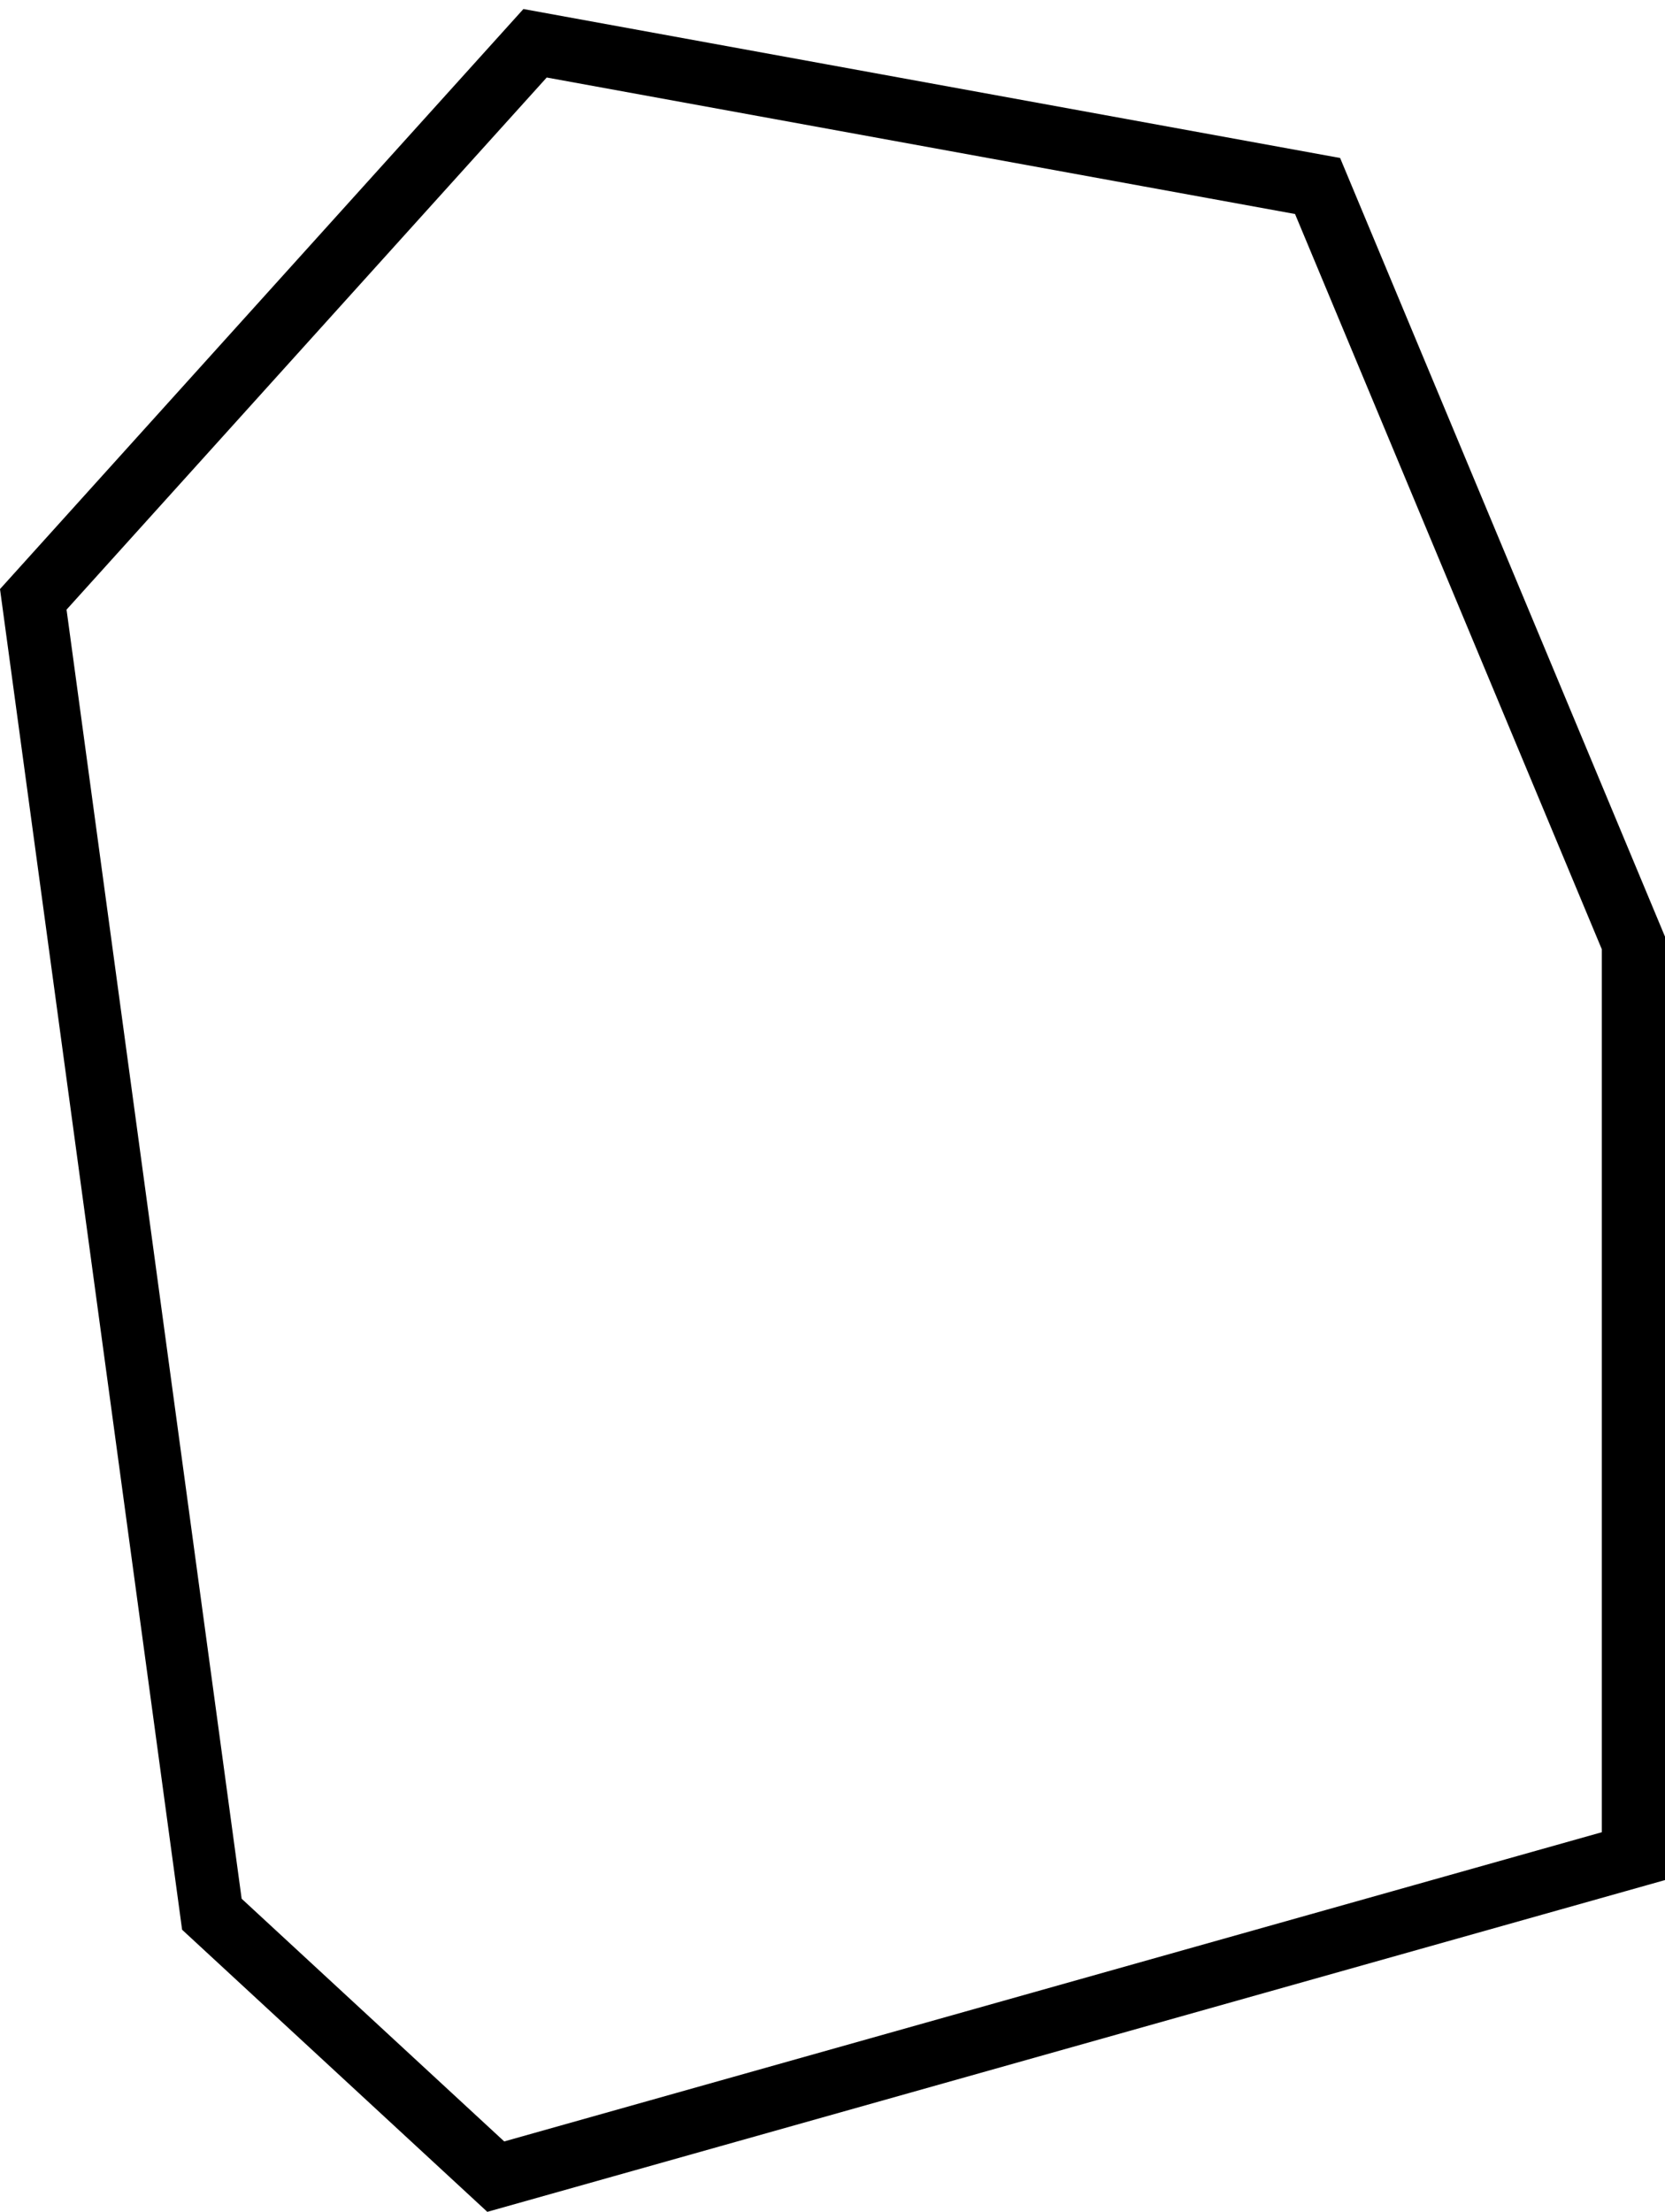
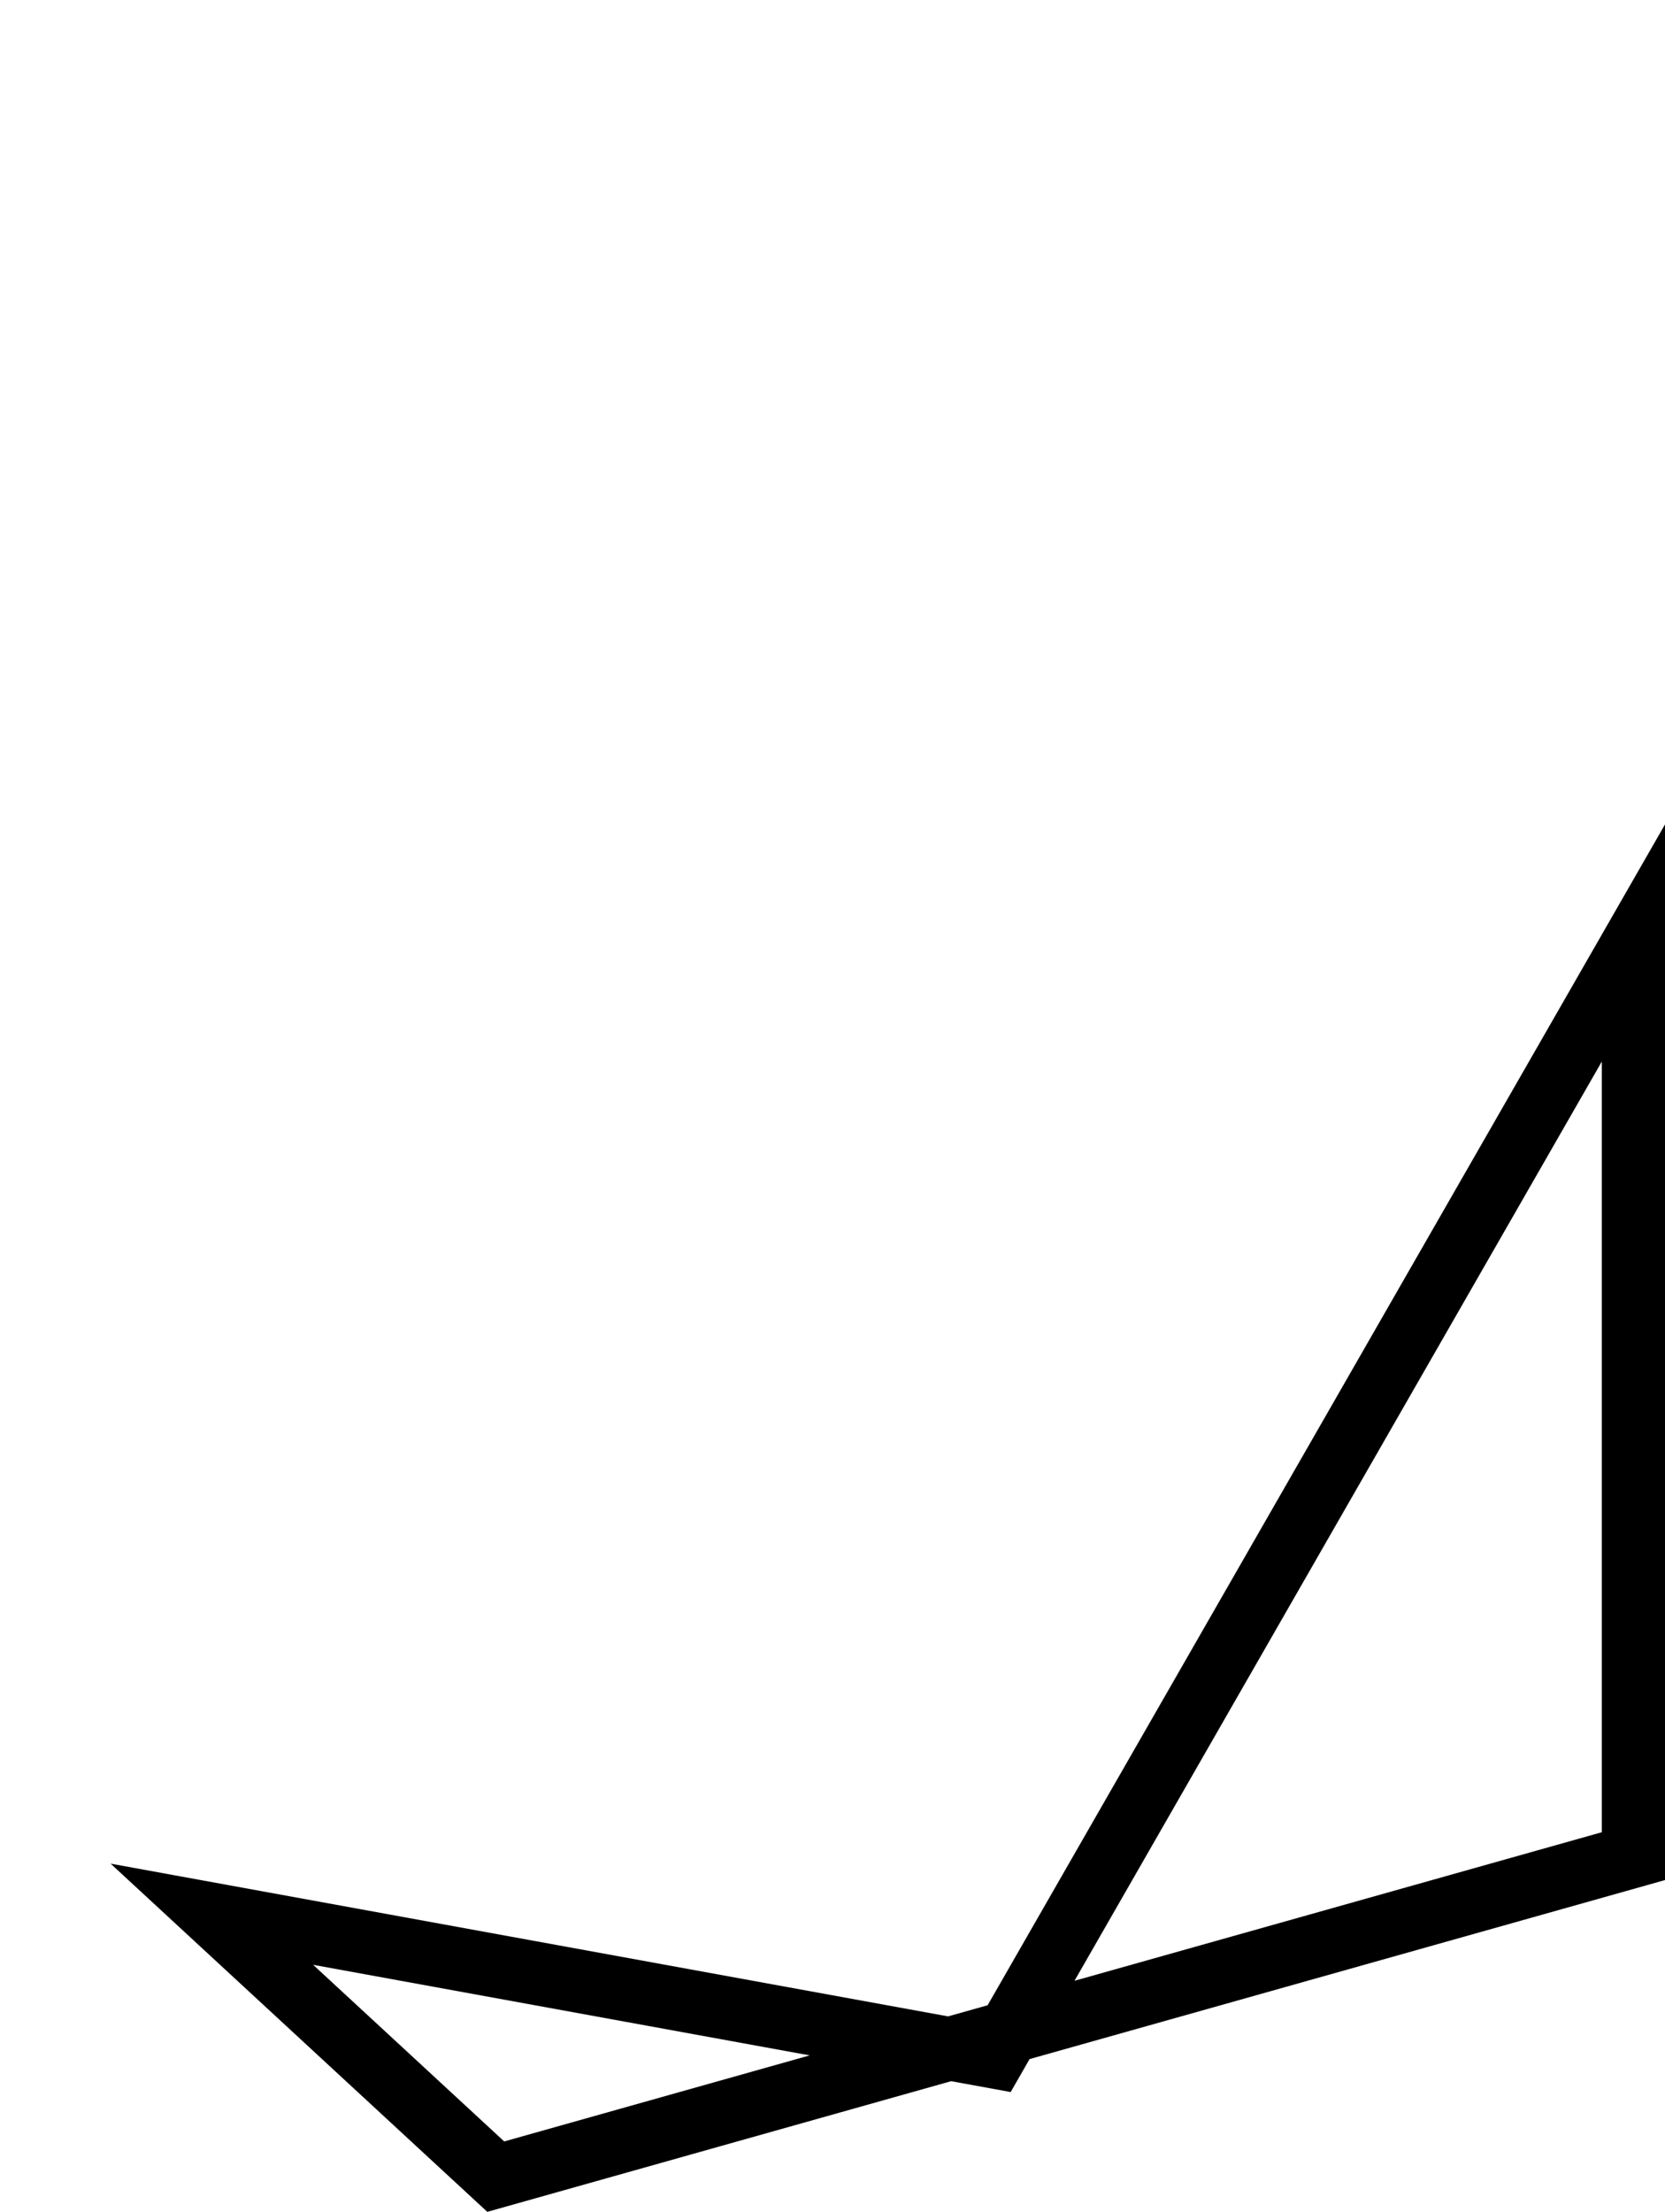
<svg xmlns="http://www.w3.org/2000/svg" viewBox="0 0 369 490" fill="none" preserveAspectRatio="none">
-   <path d="m366.374 409.967 1.626 5.776-1.626-5.776-.017.005.017-.005ZM362 411.199 109.873 482.2l-62.918-58.135L7.374 132.778 118.582 9.586l173.422 31.619L362 208.902v202.297Z" stroke="#000" stroke-width="14" />
+   <path d="m366.374 409.967 1.626 5.776-1.626-5.776-.017.005.017-.005ZM362 411.199 109.873 482.2l-62.918-58.135l173.422 31.619L362 208.902v202.297Z" stroke="#000" stroke-width="14" />
</svg>